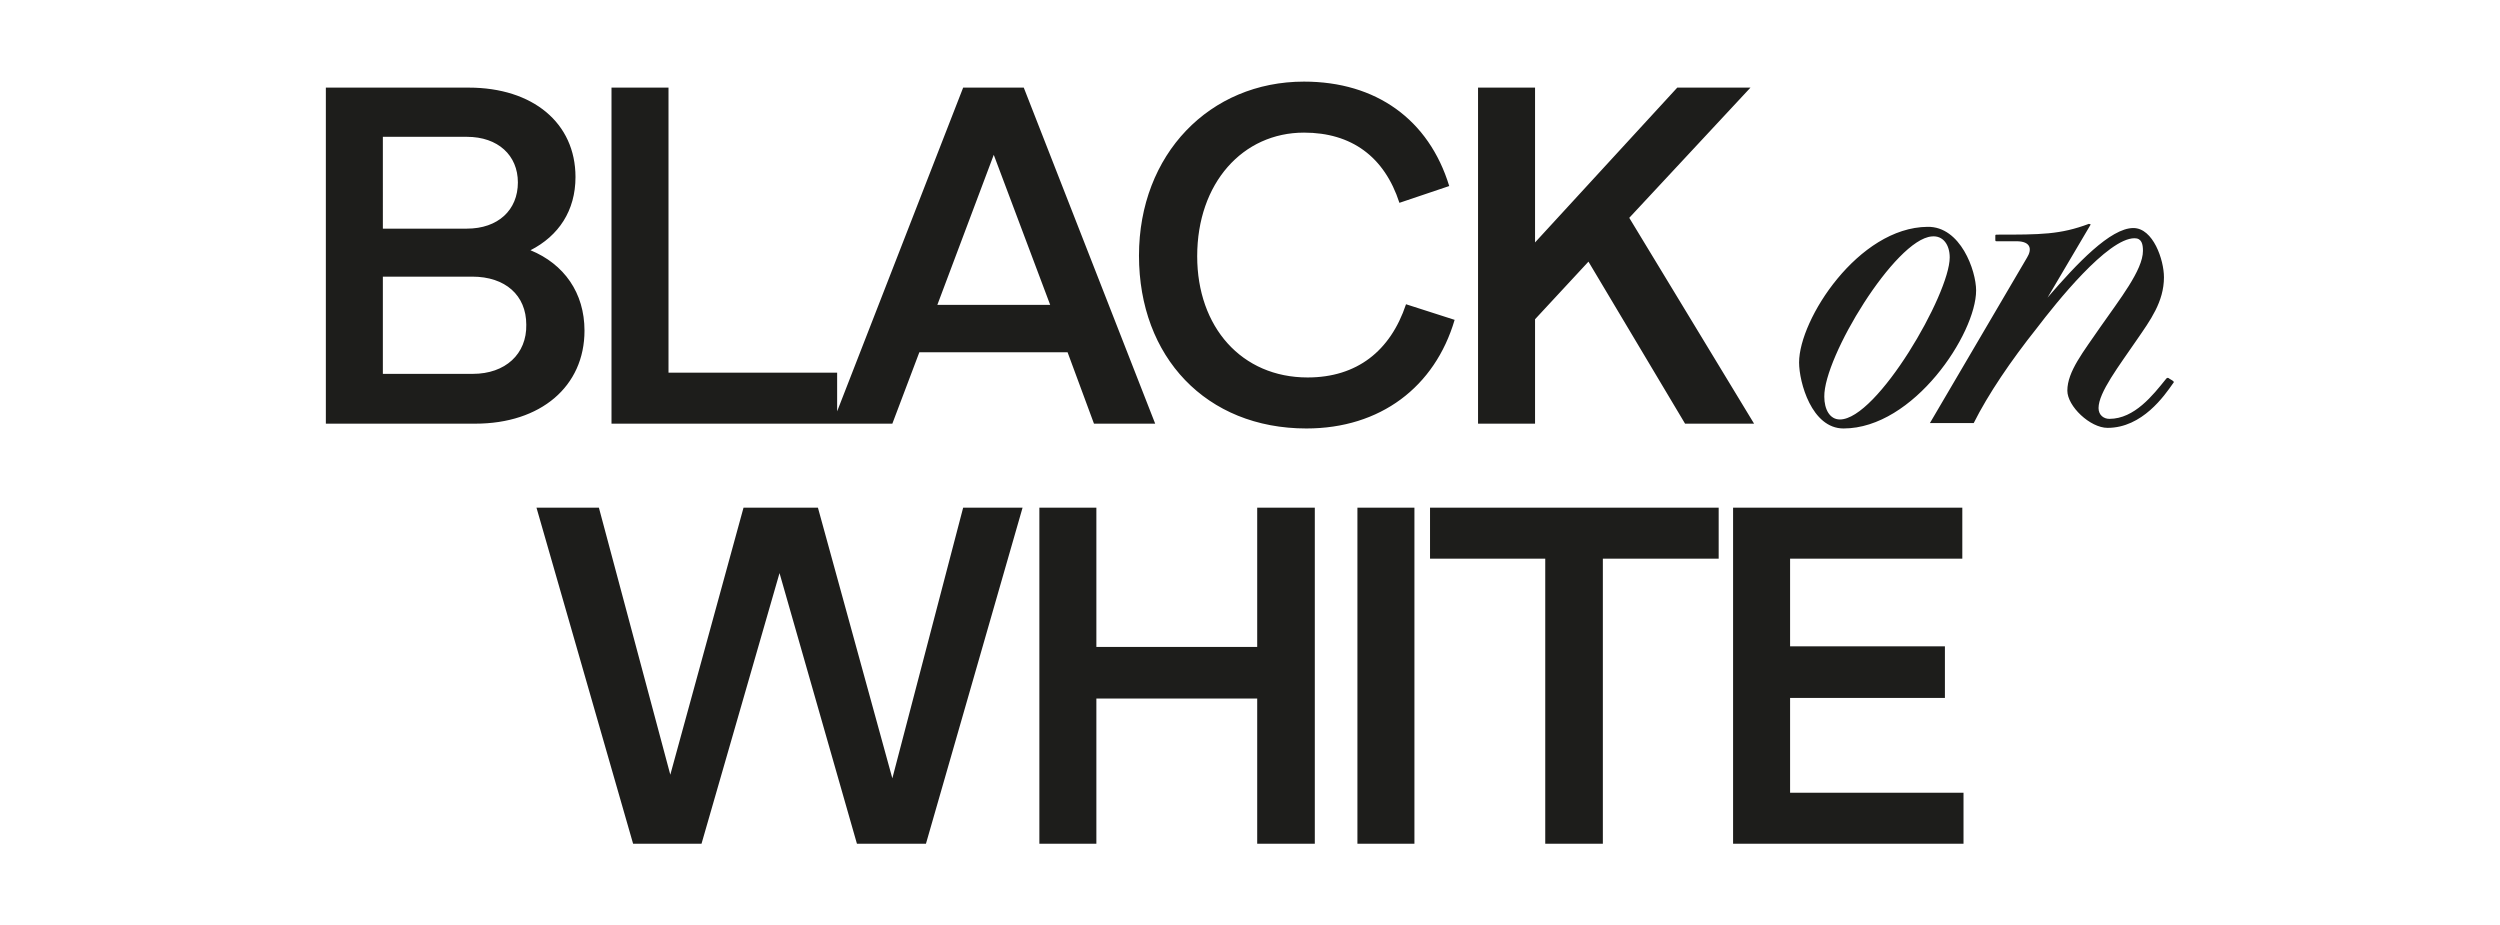
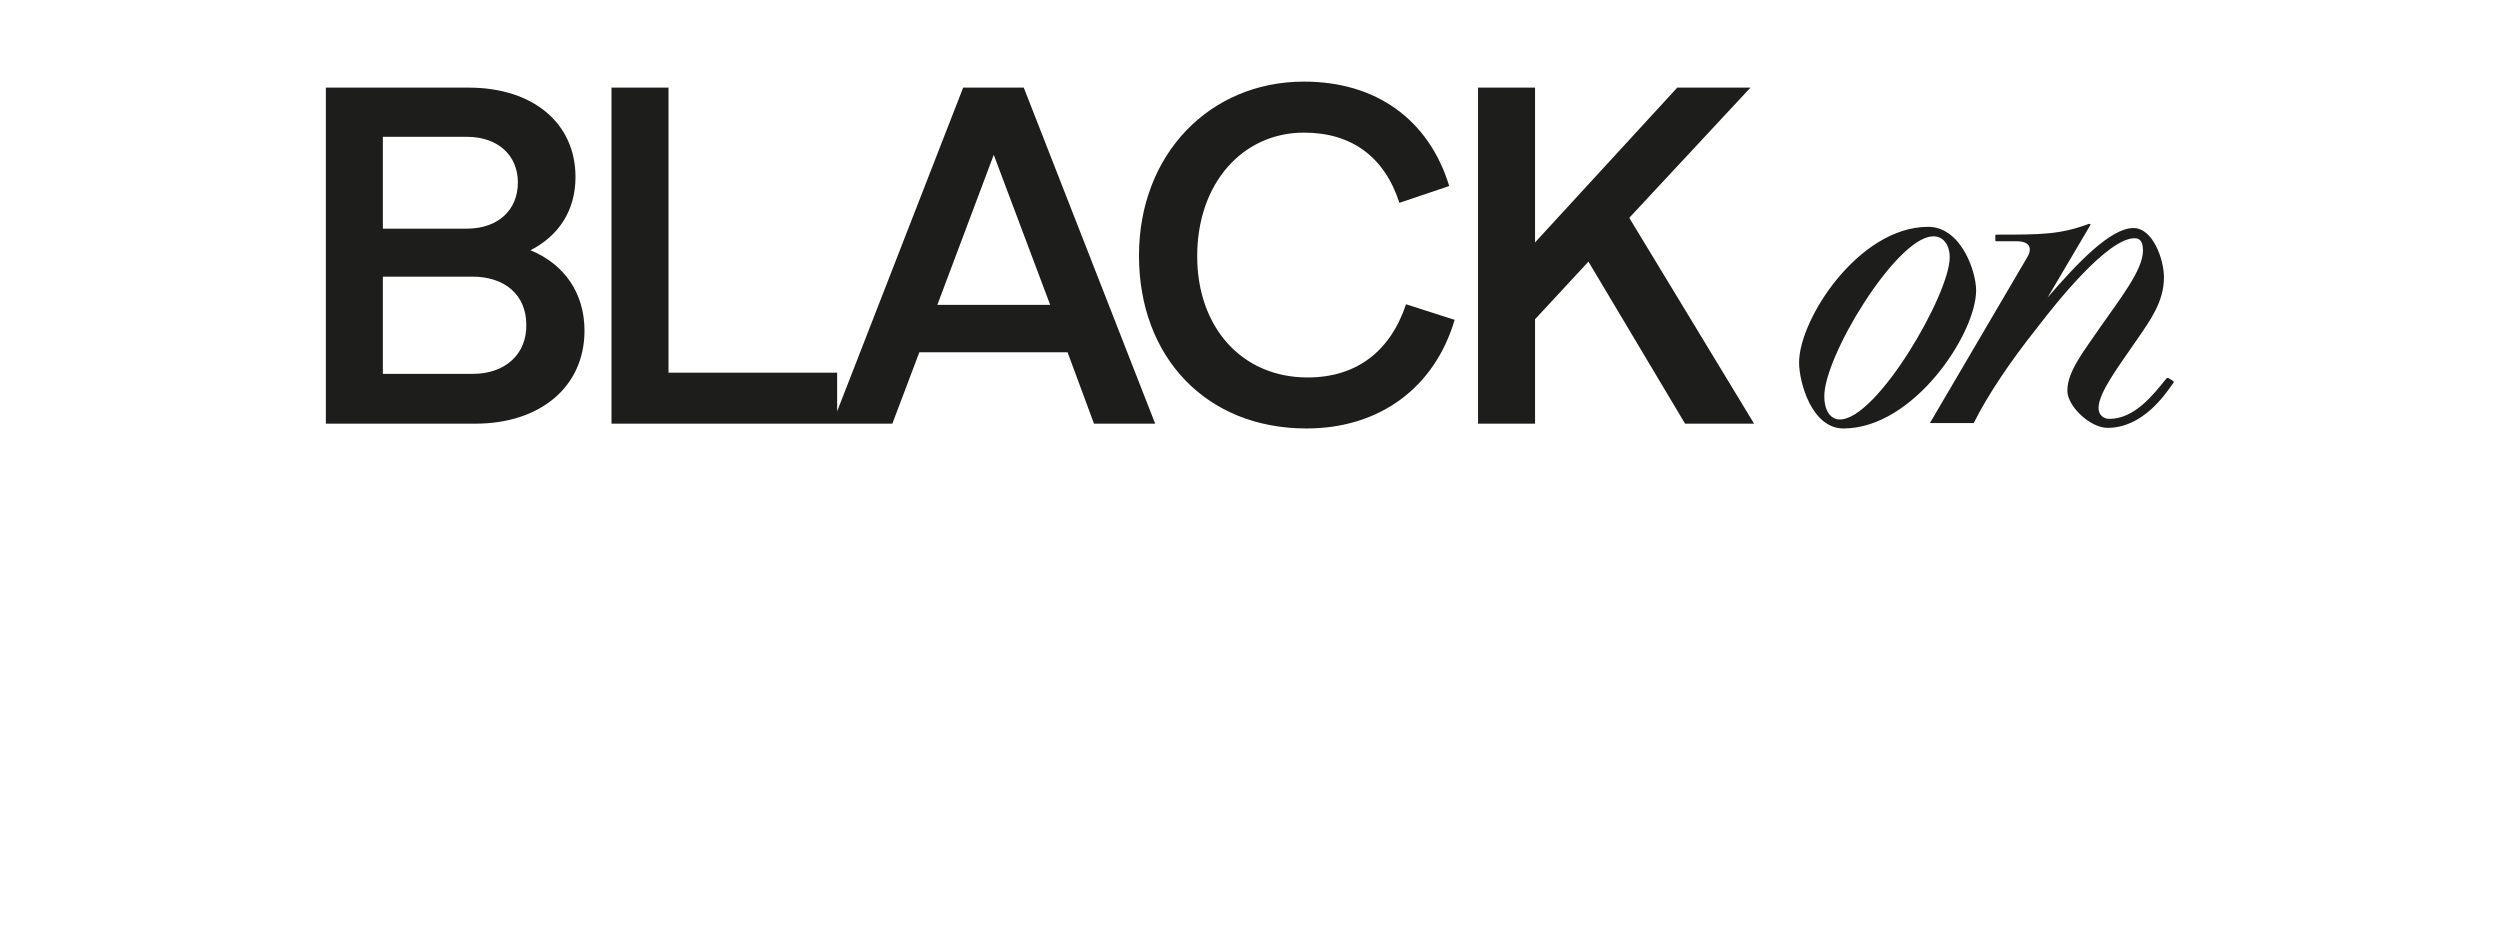
<svg xmlns="http://www.w3.org/2000/svg" xmlns:xlink="http://www.w3.org/1999/xlink" id="Layer_1" x="0px" y="0px" viewBox="0 0 416.6 154.2" style="enable-background:new 0 0 416.6 154.2;" xml:space="preserve">
  <style type="text/css"> .st0{fill:#1D1D1B;} .st1{clip-path:url(#SVGID_00000085971359026694301690000009581660139307156155_);fill:#1D1D1B;} </style>
  <g>
-     <path class="st0" d="M160.5,84.6l-11.8,45.1l-12.4-45.1h-12.4l-12.2,44.5L99.8,84.6H89.4l16.1,56h11.4l13-45.1l12.9,45.1h11.5 l16.1-56H160.5z M209.5,84.6v23.2h-26.8V84.6h-9.5v56h9.5v-24.2h26.8v24.2h9.6v-56H209.5z M226.2,140.6h9.5v-56h-9.5V140.6z M238.3,84.6v8.5h19.2v47.5h9.6V93.1h19.3v-8.5H238.3z M288.8,84.6v56h38.4v-8.5h-28.9v-15.8h25.8v-8.6h-25.8V93.1h28.7v-8.5H288.8 z" />
    <g>
      <defs>
        <rect id="SVGID_1_" x="54.3" y="13.6" width="307.9" height="127" />
      </defs>
      <clipPath id="SVGID_00000016037396654465723000000008212871069793155976_">
        <use xlink:href="#SVGID_1_" style="overflow:visible;" />
      </clipPath>
      <path style="clip-path:url(#SVGID_00000016037396654465723000000008212871069793155976_);fill:#1D1D1B;" d="M341.2,49.6l7.2-12.2 l-0.3-0.1c-4.8,1.8-8,1.8-15.4,1.8c-0.2,0-0.2,0.1-0.2,0.2V40c0,0.2,0.1,0.2,0.2,0.2h3.3c2.5,0,2.6,1.4,1.8,2.7l-16.2,27.6h7.3 c2.4-4.8,6.2-10.4,10.5-15.8c3.2-4.2,11.8-15,16.3-15c1.2,0,1.4,1,1.4,2.1c0,3.2-3.9,8.1-7.1,12.7c-2.8,4.1-5.5,7.4-5.5,10.6 c0,2.6,3.8,6.2,6.7,6.2c5.8,0,9.5-5.4,10.9-7.4c0.2-0.2,0.2-0.3-0.1-0.5l-0.5-0.3c-0.2-0.2-0.4-0.2-0.6,0.1 c-2.1,2.6-5.2,6.6-9.4,6.6c-0.9,0-1.8-0.6-1.8-1.8c0-2.6,3.4-7,6.4-11.4c2.2-3.2,4.5-6.3,4.5-10.4c0-2.9-1.8-8.2-5.1-8.2 c-3.8,0-9.4,5.9-14.3,11.6L341.2,49.6z M321.9,39.4c1.9-0.2,3,1.4,3,3.5c0,6.1-12.1,27-18.3,27c-1.7,0-2.6-1.7-2.6-3.8 C303.9,59.5,315.8,39.9,321.9,39.4 M321.2,37.8c-11.5,0.1-21.4,15.4-21.4,22.6c0,3.3,2.1,11,7.4,11c11.7,0,22.1-15.8,22.1-23 C329.3,45.1,326.7,37.7,321.2,37.8 M280.8,70.6h11.5l-20.8-34.3l20.2-21.7h-12.2l-23.7,25.8V14.6h-9.5v56h9.5V53.2l8.9-9.6 L280.8,70.6z M217.7,71.4c12.3,0,21.4-6.9,24.7-18.1l-8.1-2.6c-2.6,7.8-8.2,12.2-16.4,12.2c-11,0-18.4-8.4-18.4-20.2 c0-12.2,7.6-20.6,17.8-20.6c7.9,0,13.4,4,15.9,11.7l8.3-2.8c-3.4-11.1-12.2-17.4-24.2-17.4c-15.7,0-27.5,12.1-27.5,29 S201,71.4,217.7,71.4 M156.2,50.8l9.4-25l9.4,25H156.2z M182.3,70.6h10.2l-21.9-56h-10.1l-21.8,56h10l4.5-11.9h24.7L182.3,70.6z M111.4,62.1V14.6h-9.5v56h37.6v-8.5H111.4z M78.8,62.3h-15V46.1h14.9c5.5,0,9,3.1,9,8C87.8,59,84.2,62.3,78.8,62.3 M86.3,30.4 c0,4.6-3.3,7.7-8.5,7.7h-14V22.8h14C83,22.8,86.3,25.9,86.3,30.4 M88.4,41.7c4.7-2.4,7.5-6.6,7.5-12.2c0-9-7.1-14.9-17.8-14.9 H54.3v56h24.9c10.9,0,18.2-6.2,18.2-15.5C97.4,48.8,94,44,88.4,41.7" />
    </g>
  </g>
</svg>